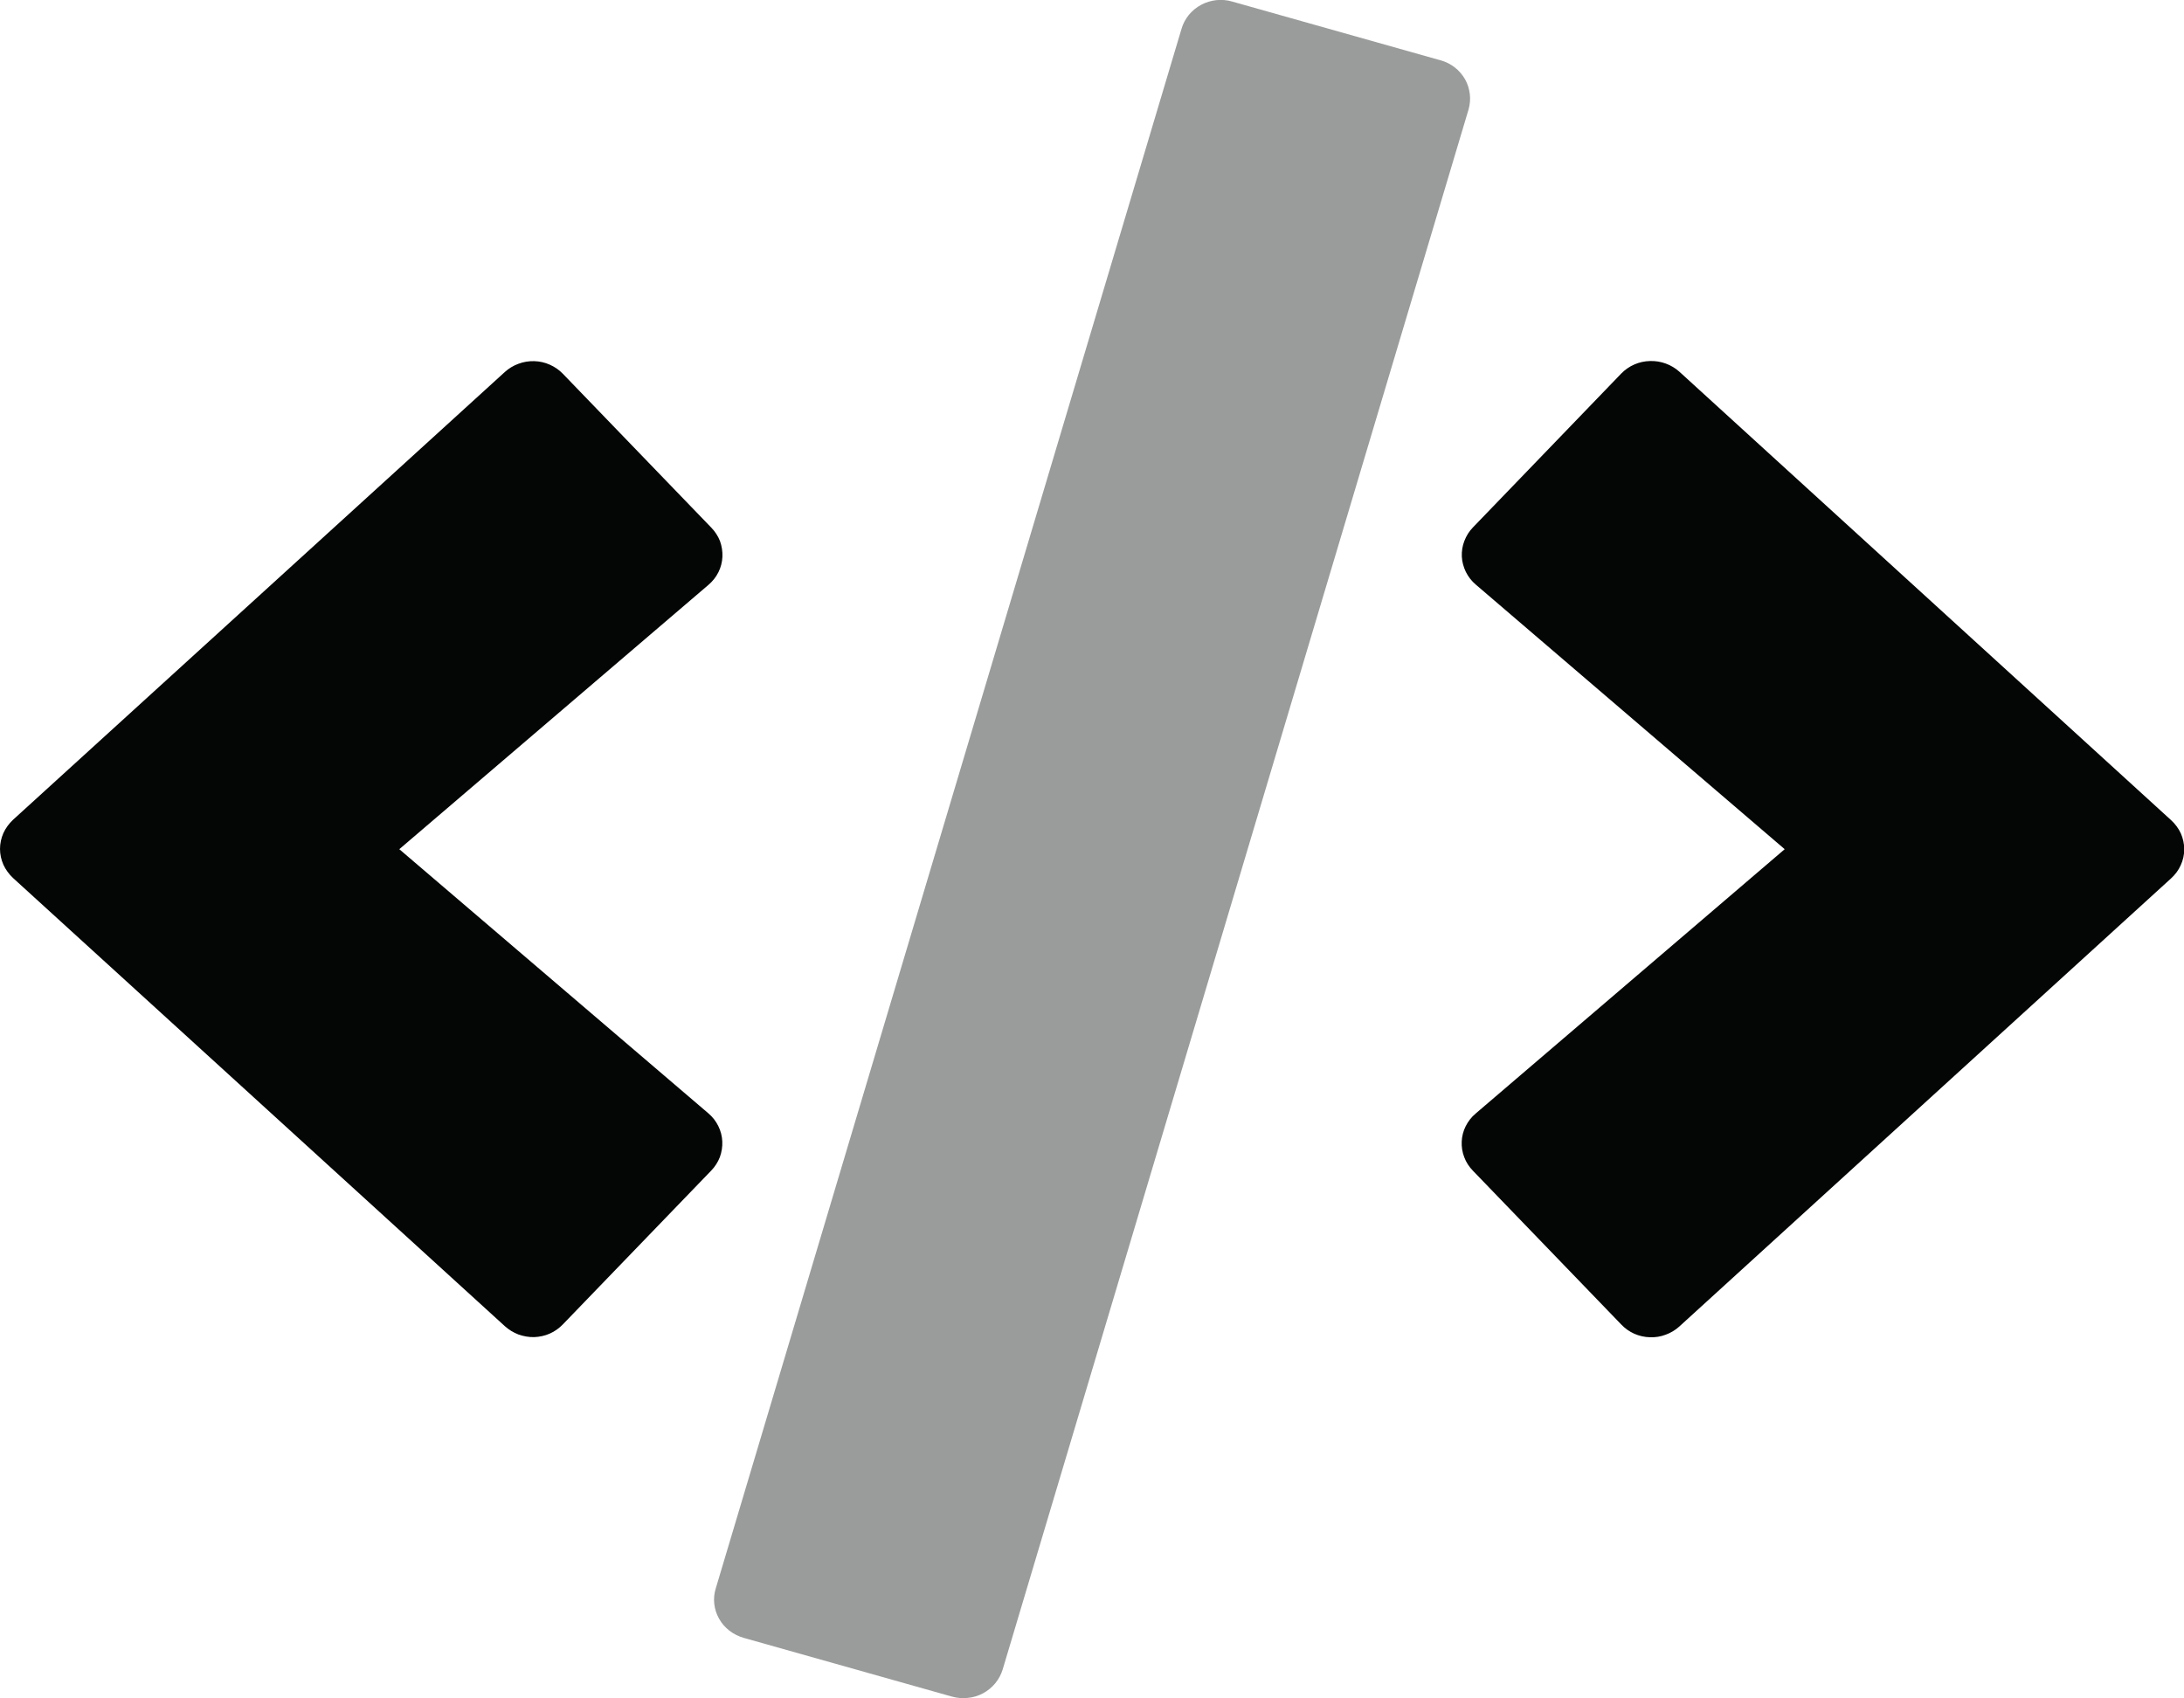
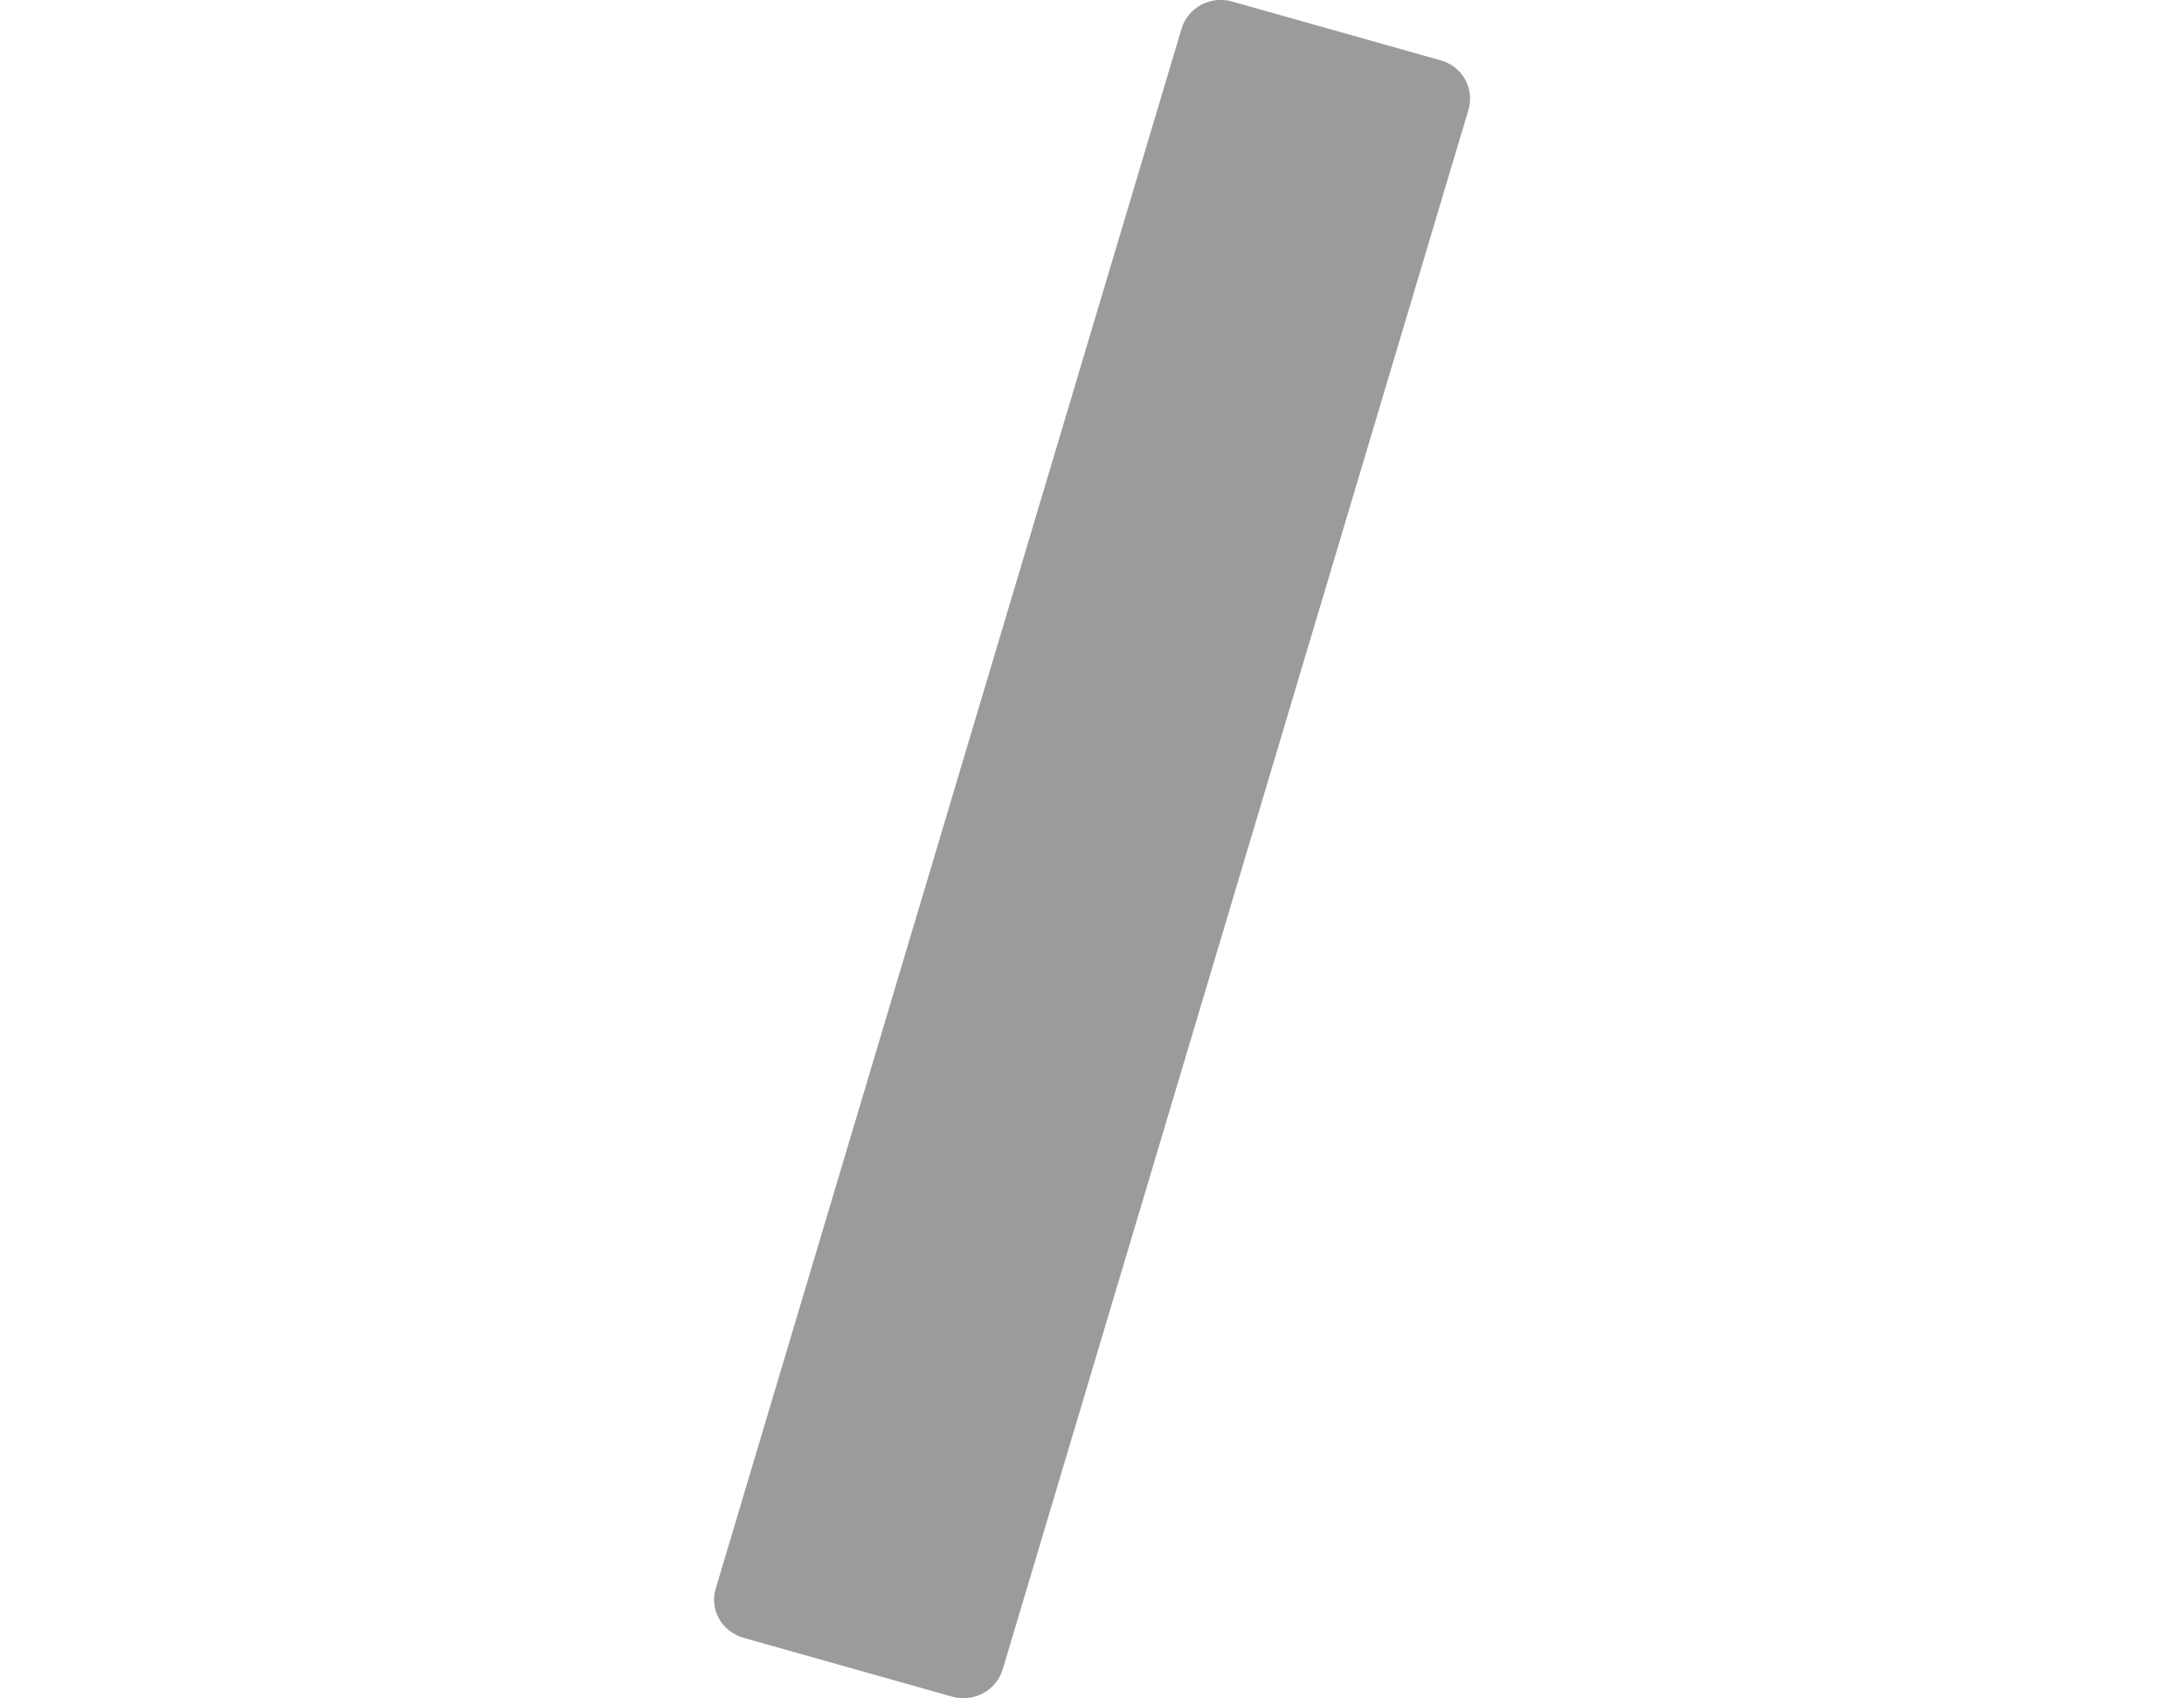
<svg xmlns="http://www.w3.org/2000/svg" width="18" height="14" viewBox="0 0 18 14" fill="none">
  <path opacity="0.4" d="M11.872 0.497C11.915 0.508 11.955 0.529 11.989 0.555C12.024 0.582 12.053 0.616 12.075 0.654C12.096 0.692 12.109 0.733 12.114 0.776C12.119 0.819 12.115 0.862 12.103 0.904L8.264 13.761C8.251 13.803 8.231 13.841 8.203 13.875C8.175 13.909 8.141 13.937 8.102 13.958C8.063 13.979 8.021 13.992 7.976 13.996C7.932 14.001 7.888 13.997 7.845 13.985L6.129 13.501C6.087 13.489 6.047 13.469 6.012 13.442C5.977 13.415 5.948 13.382 5.927 13.344C5.905 13.306 5.892 13.265 5.887 13.222C5.882 13.179 5.886 13.135 5.899 13.094L9.738 0.237C9.75 0.195 9.771 0.157 9.798 0.123C9.826 0.089 9.86 0.061 9.899 0.04C9.938 0.019 9.981 0.006 10.025 0.001C10.069 -0.003 10.114 0 10.156 0.013L11.872 0.497Z" fill="#040505" />
-   <path d="M17.894 6.761L13.841 3.064C13.775 3.005 13.688 2.973 13.599 2.976C13.509 2.978 13.425 3.015 13.363 3.078L12.139 4.348C12.108 4.38 12.085 4.417 12.069 4.459C12.053 4.5 12.046 4.544 12.048 4.588C12.05 4.631 12.062 4.674 12.081 4.714C12.101 4.754 12.128 4.789 12.162 4.818L14.709 7L12.162 9.179C12.127 9.208 12.1 9.244 12.08 9.283C12.06 9.323 12.049 9.366 12.047 9.41C12.045 9.454 12.052 9.498 12.068 9.539C12.083 9.58 12.108 9.618 12.139 9.65L13.362 10.918C13.392 10.95 13.429 10.976 13.469 10.994C13.51 11.012 13.553 11.022 13.598 11.023C13.642 11.025 13.687 11.018 13.728 11.002C13.77 10.987 13.808 10.964 13.84 10.935L17.893 7.241C17.927 7.21 17.955 7.173 17.973 7.132C17.992 7.091 18.002 7.046 18.002 7.001C18.002 6.956 17.992 6.911 17.974 6.87C17.955 6.829 17.928 6.792 17.894 6.761ZM5.862 4.349L4.639 3.081C4.608 3.049 4.572 3.024 4.531 3.006C4.491 2.988 4.447 2.978 4.402 2.977C4.358 2.976 4.314 2.983 4.272 2.999C4.231 3.014 4.193 3.037 4.16 3.067L0.107 6.758C0.074 6.789 0.047 6.826 0.028 6.867C0.01 6.908 6.10352e-05 6.953 6.10352e-05 6.998C6.10352e-05 7.042 0.01 7.087 0.028 7.128C0.047 7.169 0.074 7.206 0.107 7.237L4.16 10.931C4.193 10.961 4.231 10.984 4.272 11C4.314 11.015 4.358 11.023 4.403 11.022C4.447 11.02 4.491 11.011 4.531 10.993C4.572 10.975 4.608 10.949 4.639 10.917L5.862 9.649C5.893 9.617 5.917 9.579 5.933 9.538C5.948 9.496 5.955 9.453 5.953 9.409C5.951 9.365 5.94 9.322 5.92 9.282C5.901 9.243 5.873 9.207 5.839 9.178L3.291 7L5.839 4.821C5.873 4.792 5.901 4.757 5.921 4.717C5.941 4.677 5.952 4.634 5.954 4.59C5.956 4.546 5.949 4.502 5.934 4.46C5.918 4.419 5.893 4.381 5.862 4.349Z" fill="#040505" />
</svg>